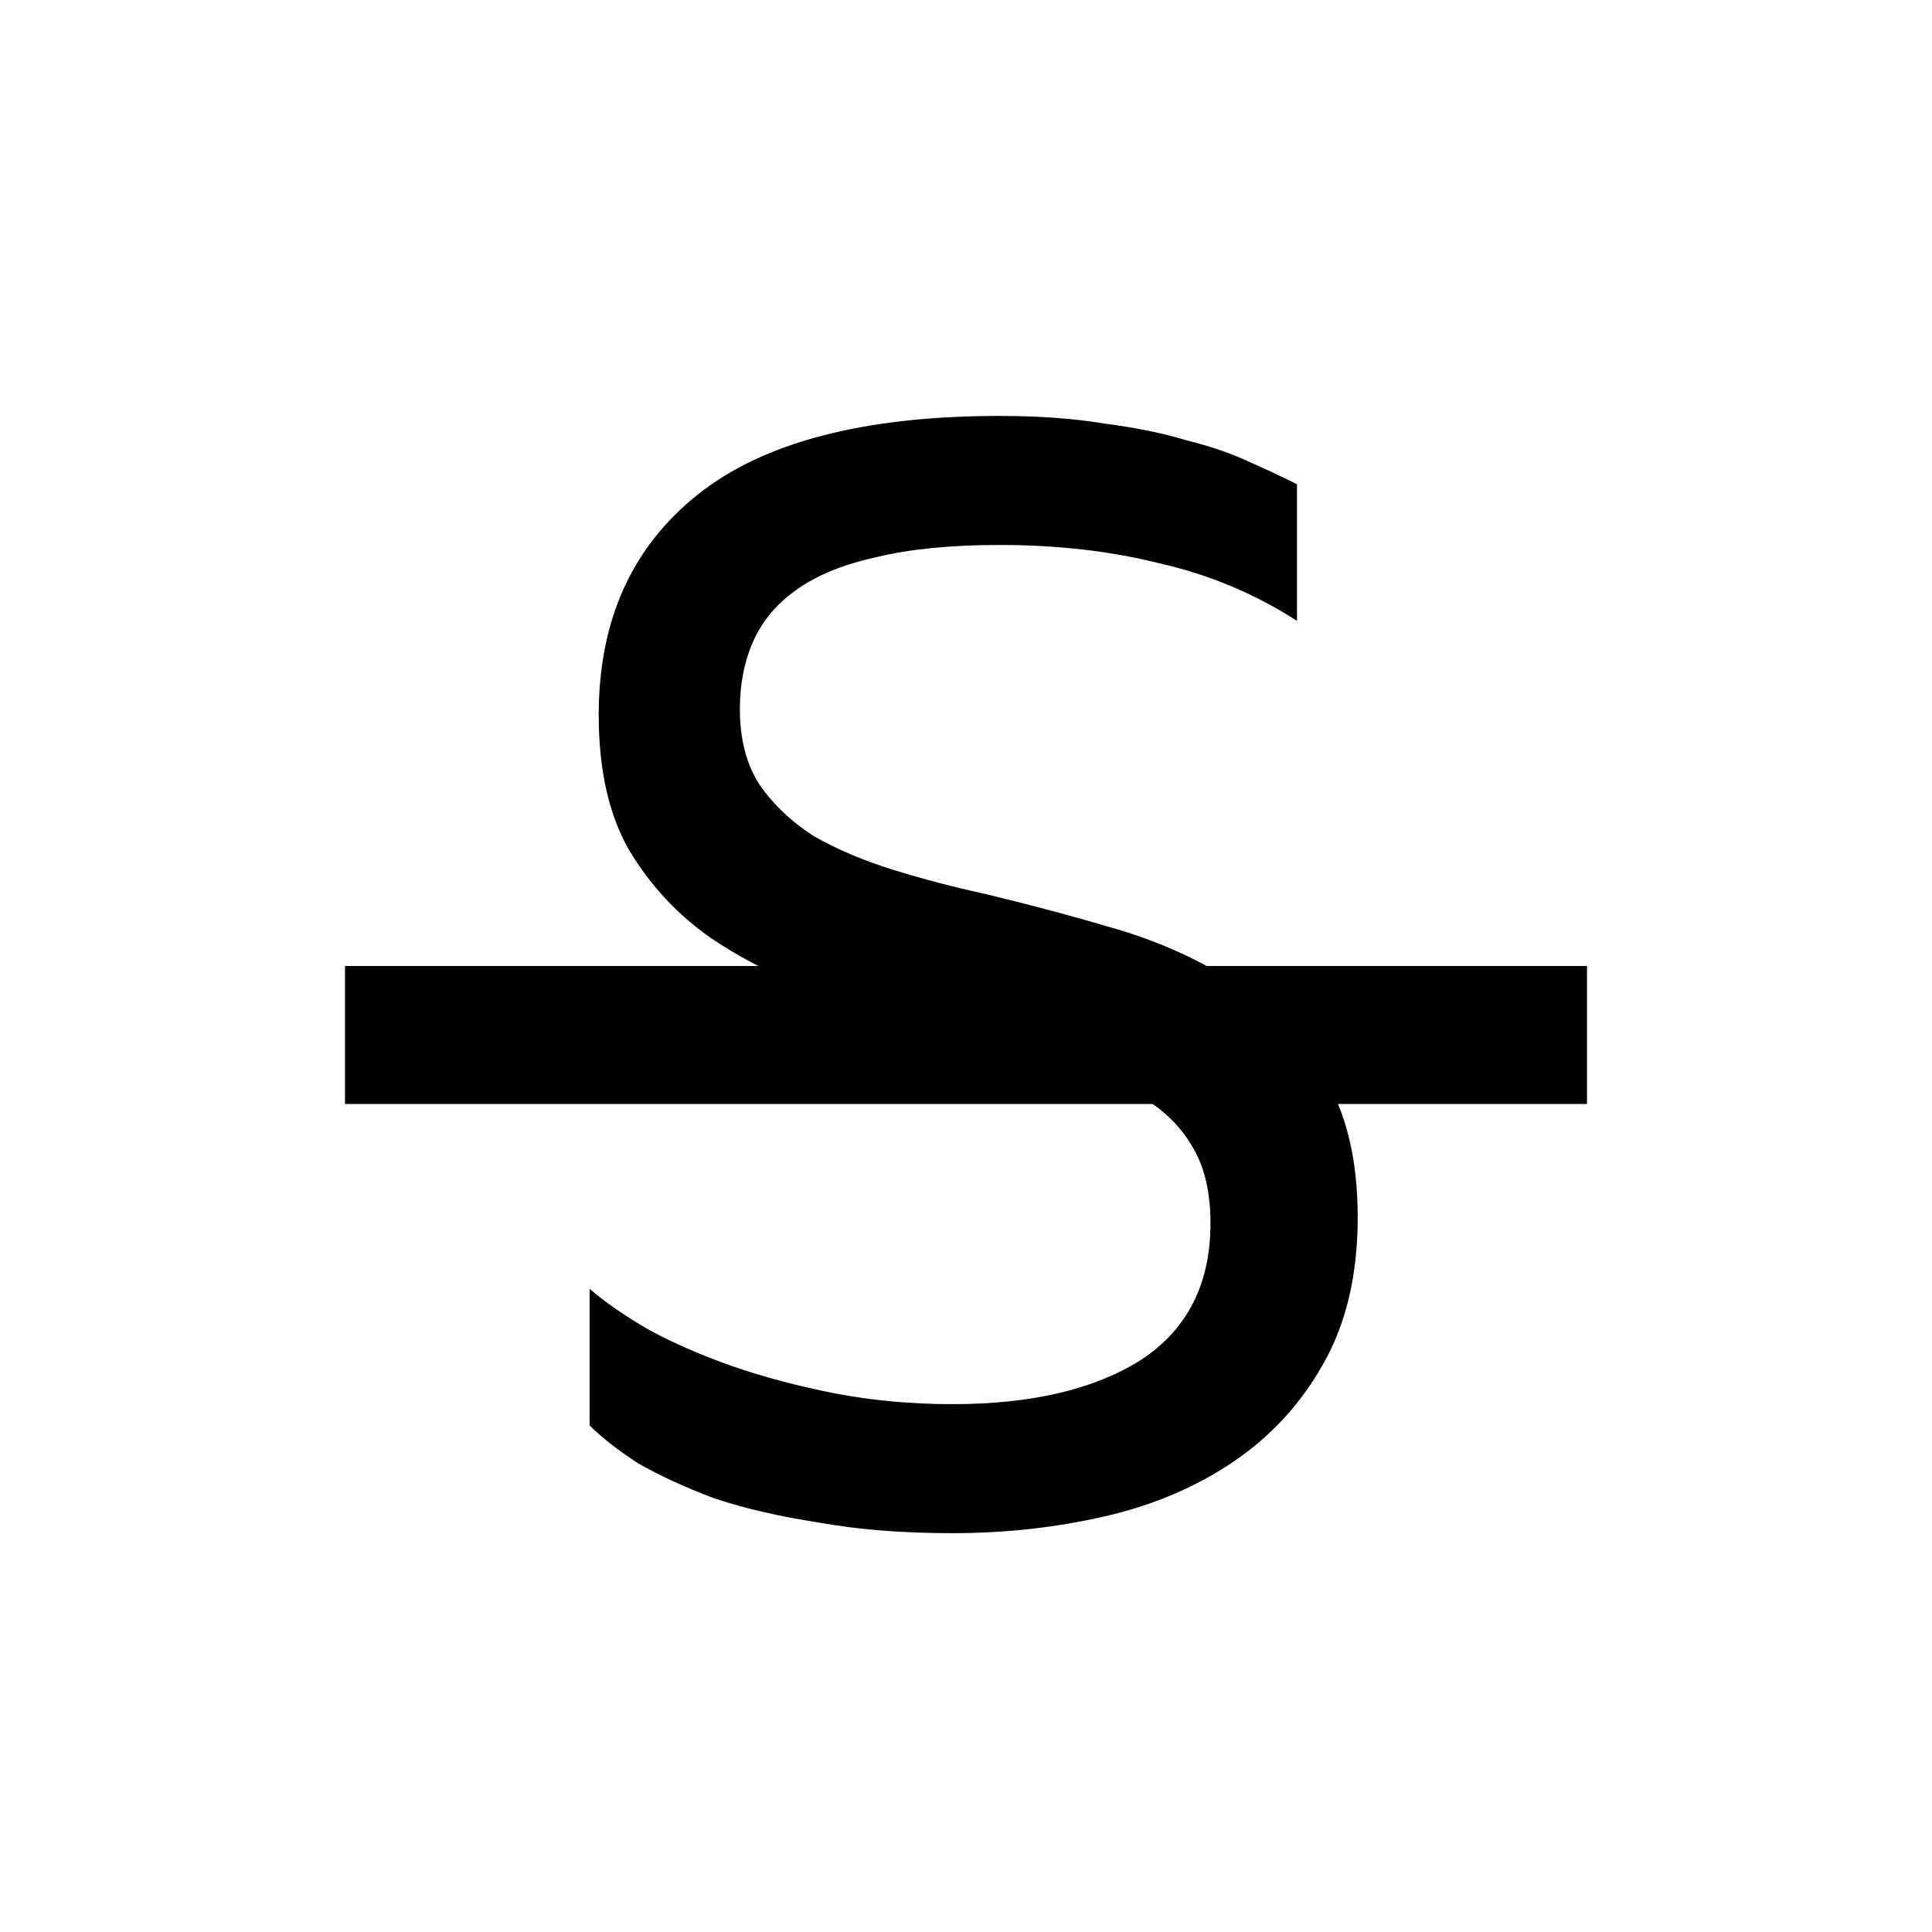
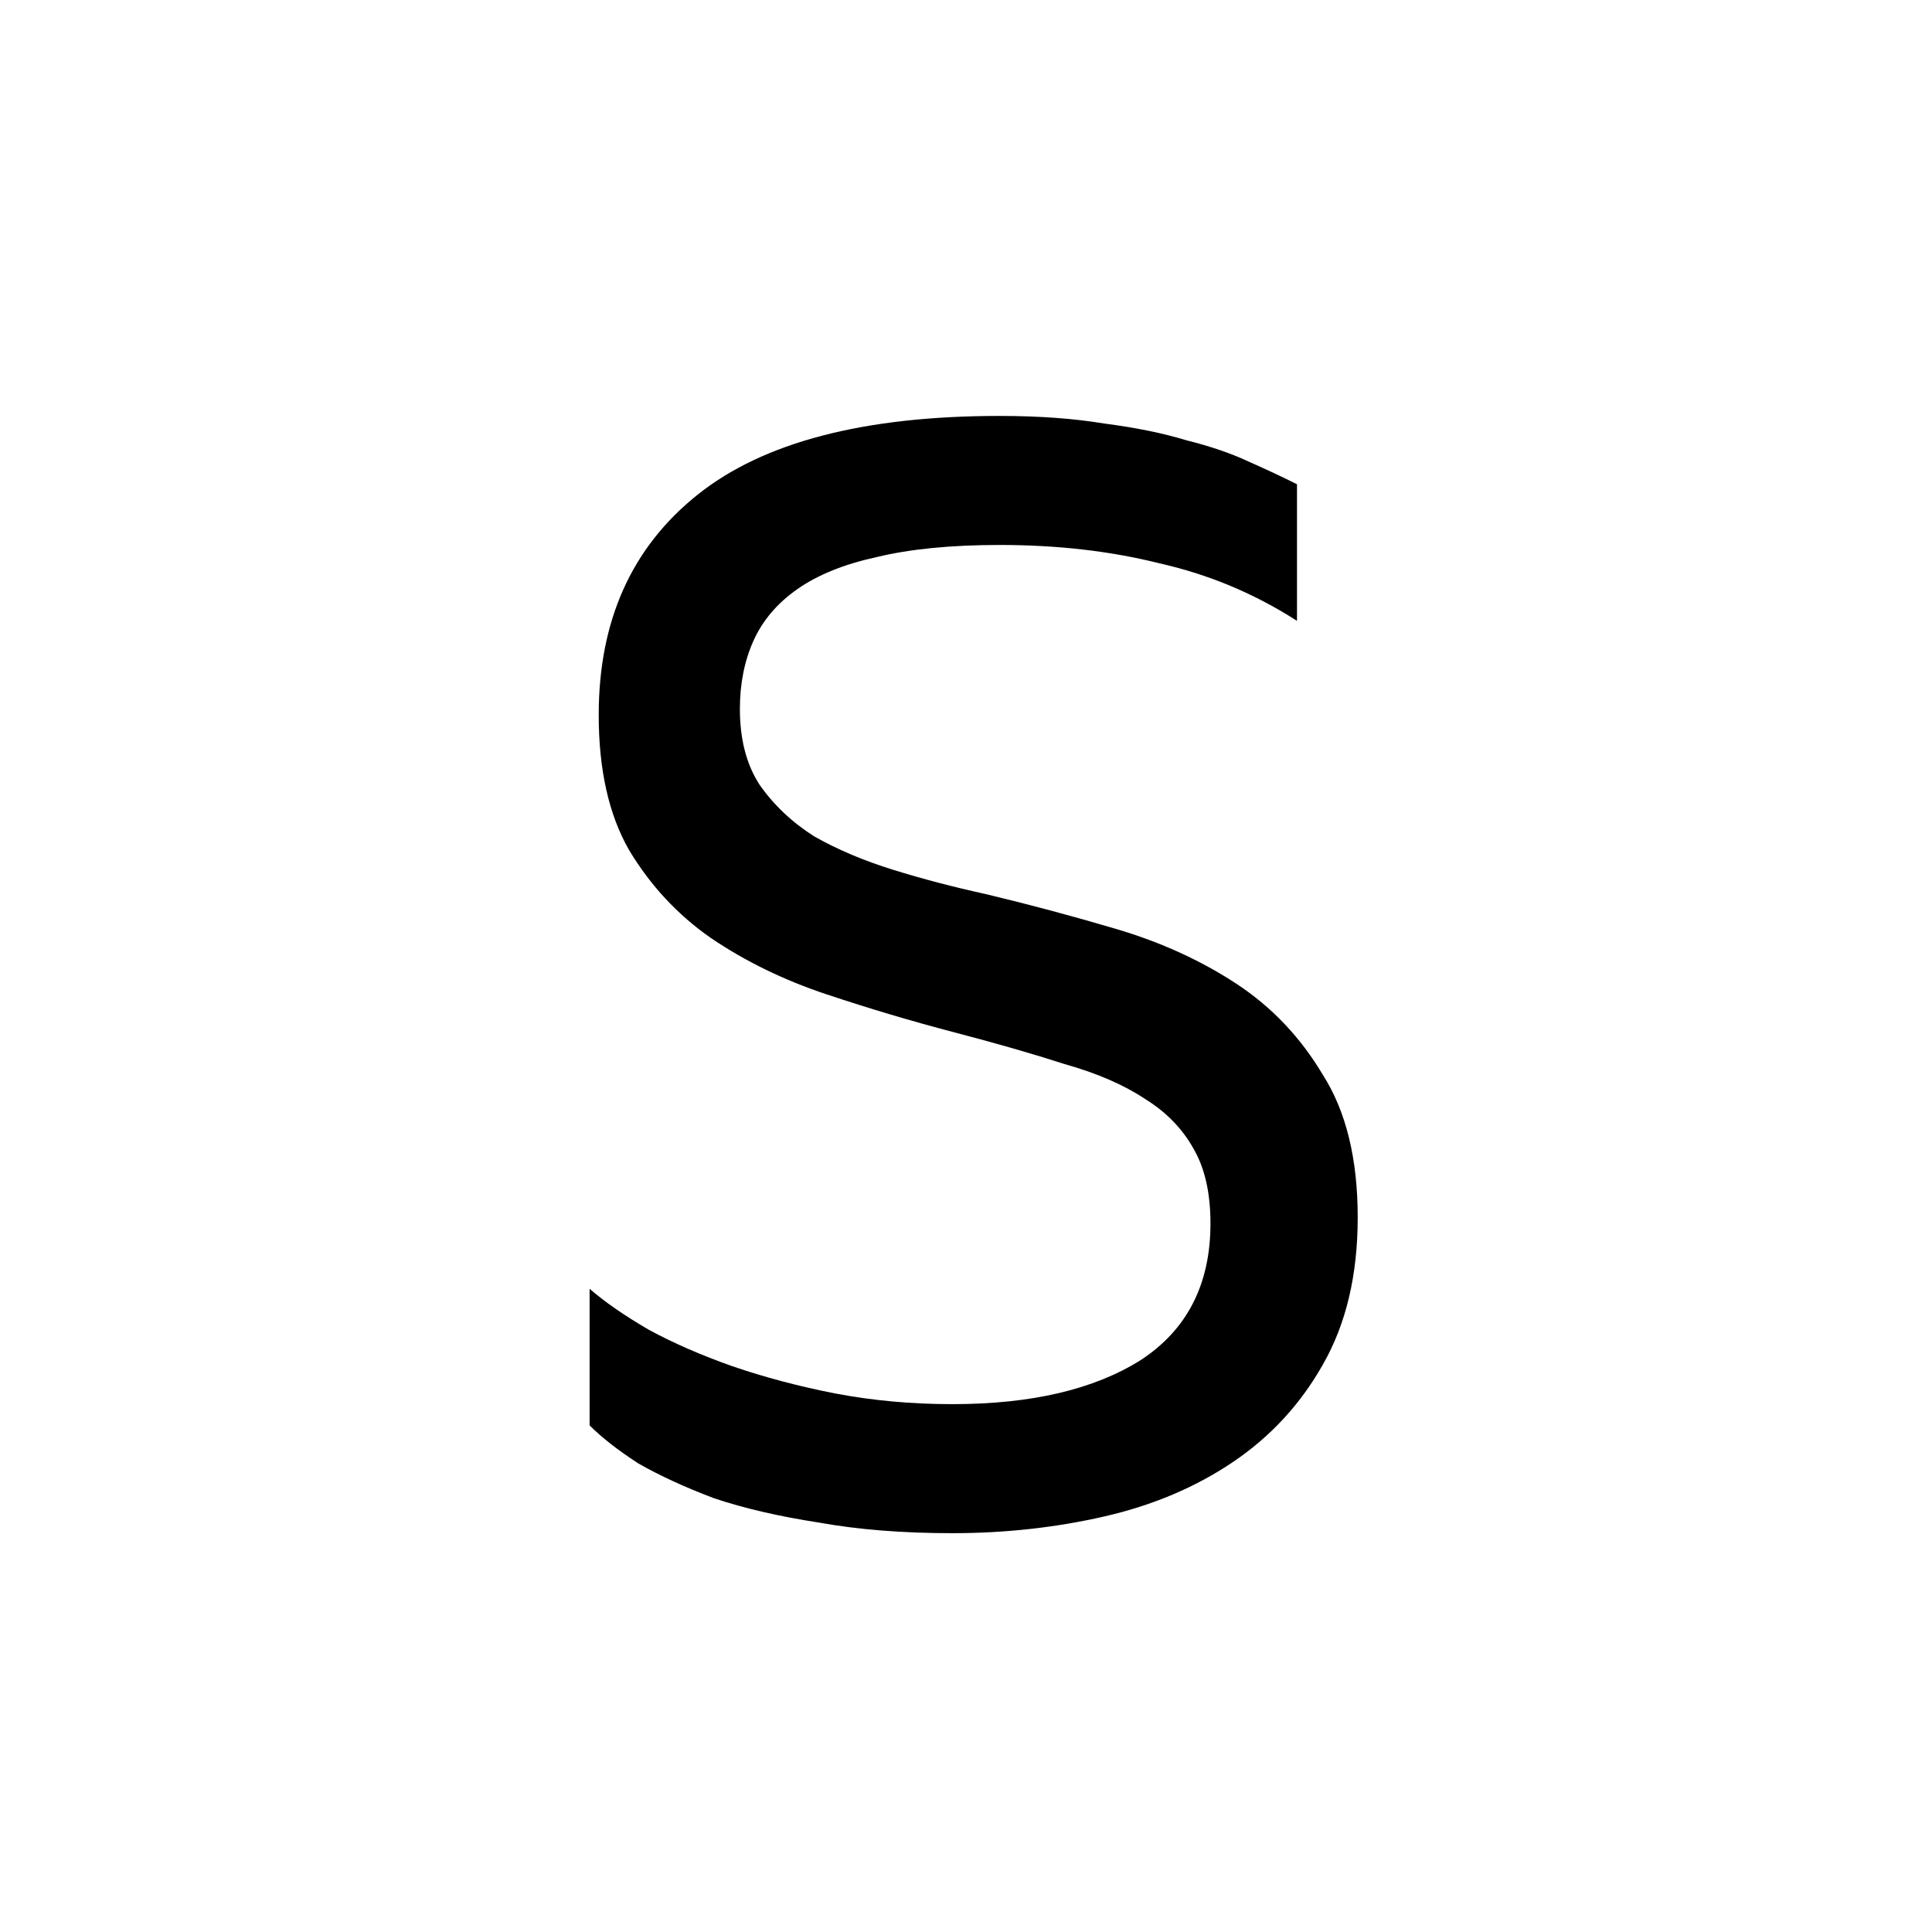
<svg xmlns="http://www.w3.org/2000/svg" width="28" height="28" viewBox="0 0 28 28" fill="none">
  <path d="M13.803 22.22C13.084 22.22 12.439 22.169 11.867 22.066C11.295 21.978 10.789 21.861 10.349 21.714C9.923 21.553 9.557 21.384 9.249 21.208C8.955 21.017 8.721 20.834 8.545 20.658V18.678C8.765 18.869 9.051 19.067 9.403 19.272C9.755 19.463 10.158 19.639 10.613 19.8C11.082 19.961 11.581 20.093 12.109 20.196C12.651 20.299 13.216 20.35 13.803 20.35C14.947 20.35 15.856 20.137 16.531 19.712C17.205 19.272 17.543 18.612 17.543 17.732C17.543 17.292 17.462 16.933 17.301 16.654C17.139 16.361 16.905 16.119 16.597 15.928C16.289 15.723 15.9 15.554 15.431 15.422C14.976 15.275 14.441 15.121 13.825 14.96C13.209 14.799 12.593 14.615 11.977 14.41C11.361 14.205 10.803 13.933 10.305 13.596C9.821 13.259 9.425 12.833 9.117 12.32C8.823 11.807 8.677 11.154 8.677 10.362C8.677 8.998 9.153 7.935 10.107 7.172C11.06 6.409 12.519 6.028 14.485 6.028C15.057 6.028 15.563 6.065 16.003 6.138C16.457 6.197 16.853 6.277 17.191 6.38C17.543 6.468 17.843 6.571 18.093 6.688C18.357 6.805 18.591 6.915 18.797 7.018V8.998C18.181 8.602 17.513 8.323 16.795 8.162C16.091 7.986 15.321 7.898 14.485 7.898C13.781 7.898 13.187 7.957 12.703 8.074C12.233 8.177 11.852 8.331 11.559 8.536C11.265 8.741 11.053 8.991 10.921 9.284C10.789 9.577 10.723 9.907 10.723 10.274C10.723 10.714 10.818 11.081 11.009 11.374C11.214 11.667 11.478 11.917 11.801 12.122C12.138 12.313 12.519 12.474 12.945 12.606C13.37 12.738 13.817 12.855 14.287 12.958C14.903 13.105 15.533 13.273 16.179 13.464C16.824 13.655 17.403 13.919 17.917 14.256C18.43 14.593 18.848 15.033 19.171 15.576C19.508 16.104 19.677 16.793 19.677 17.644C19.677 18.48 19.508 19.191 19.171 19.778C18.848 20.35 18.415 20.819 17.873 21.186C17.33 21.553 16.707 21.817 16.003 21.978C15.299 22.139 14.565 22.22 13.803 22.22Z" fill="black" />
-   <rect x="5" y="14" width="18" height="2" fill="black" />
</svg>